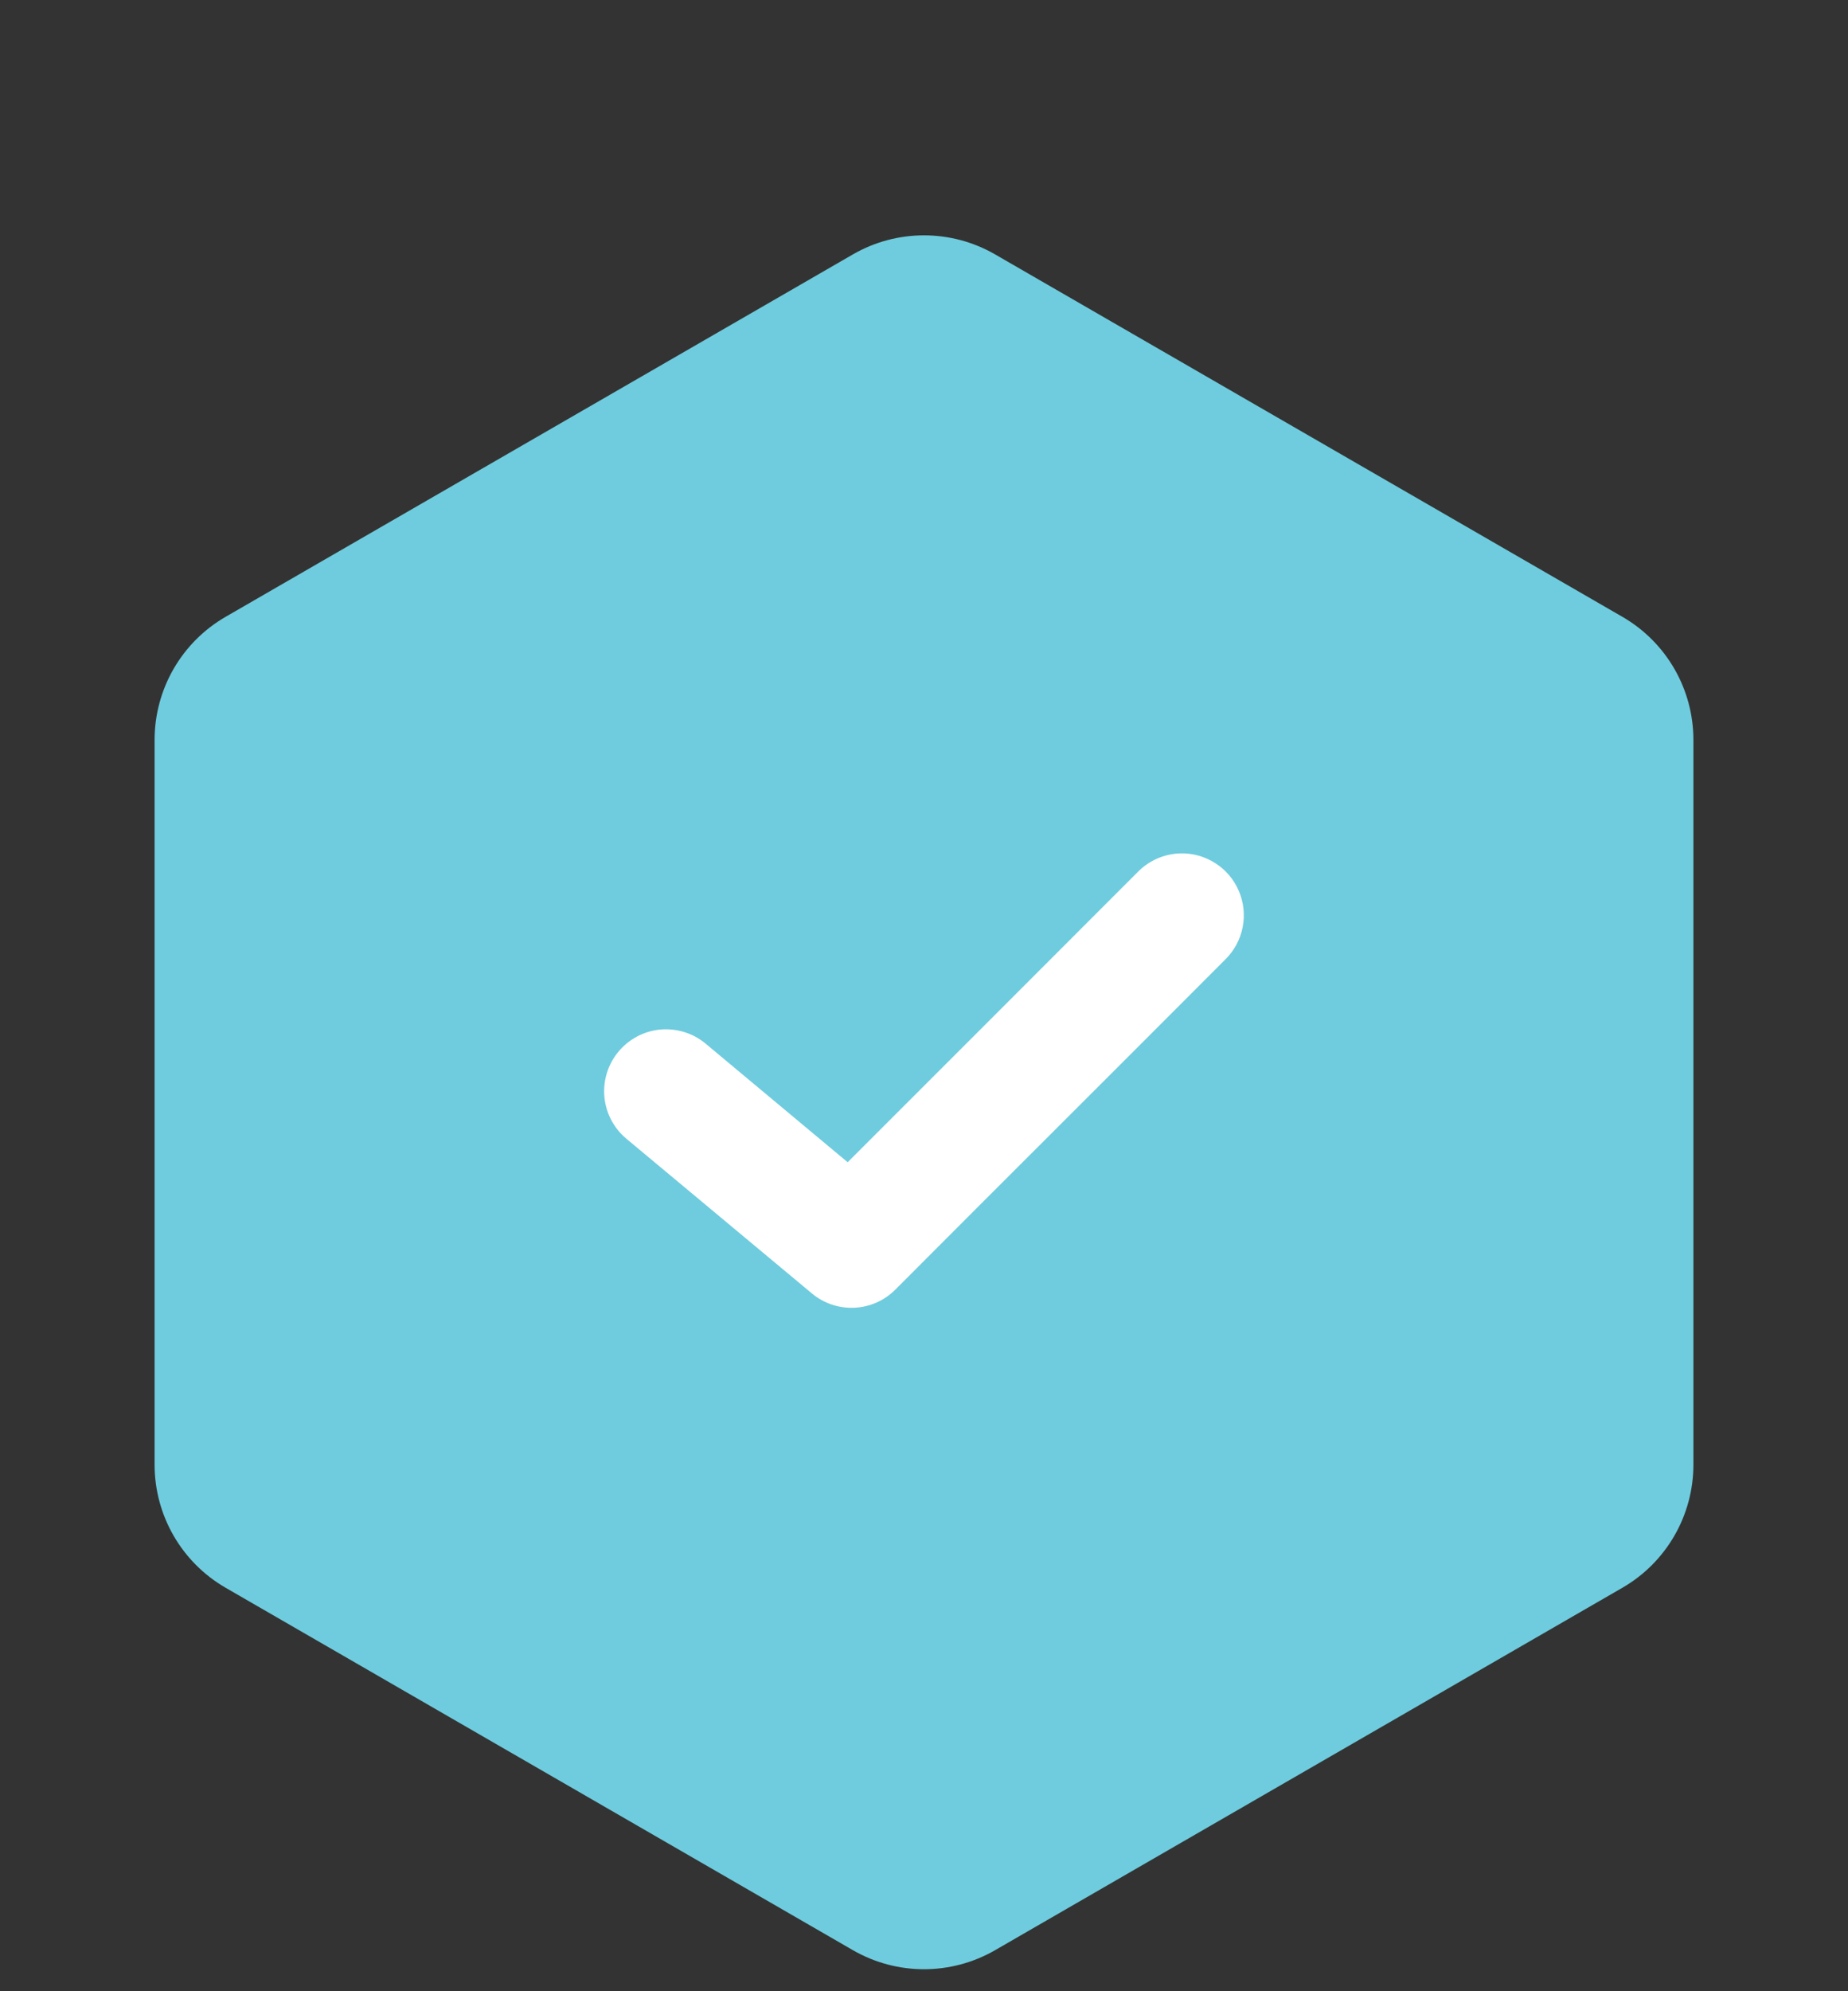
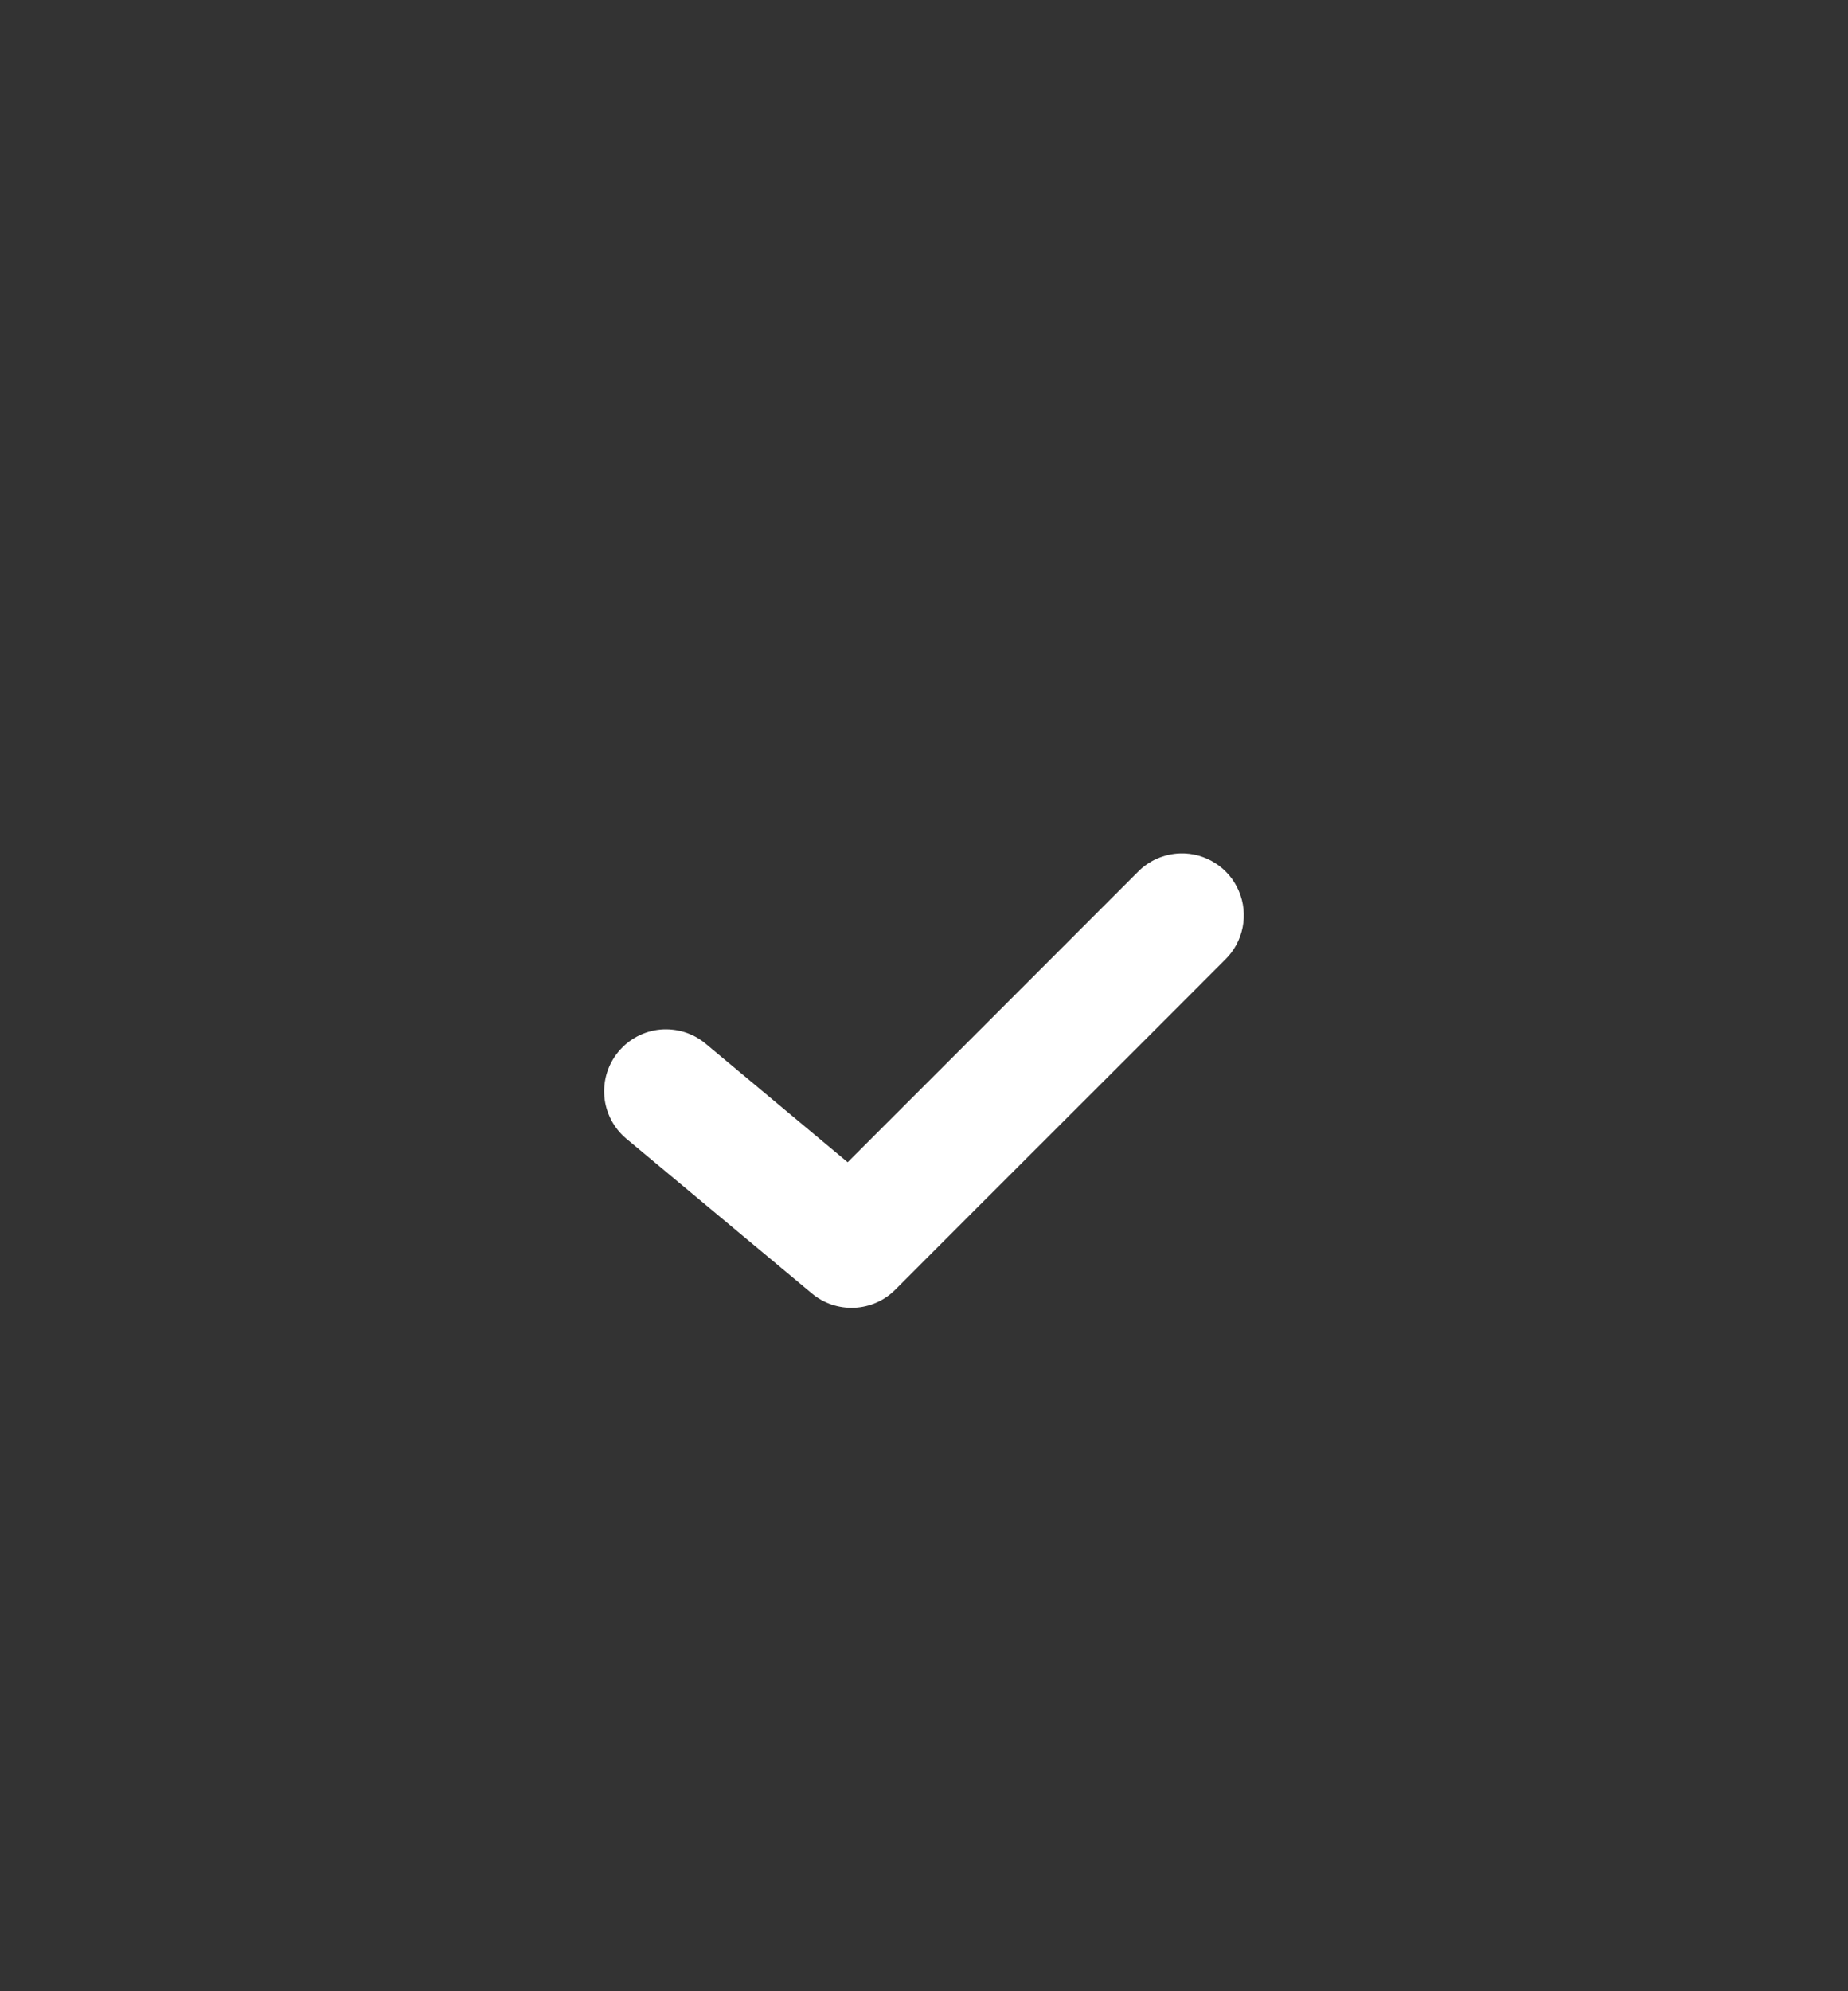
<svg xmlns="http://www.w3.org/2000/svg" width="26" height="28" viewBox="0 0 26 28" fill="none">
  <rect x="0" y="0" width="26" height="28" fill="#333333" stroke="none" />
-   <path d="M12 3.577C12.619 3.22 13.381 3.22 14 3.577L22.825 8.673C23.444 9.03 23.825 9.69 23.825 10.405V20.595C23.825 21.31 23.444 21.97 22.825 22.327L14 27.423C13.381 27.78 12.619 27.78 12 27.423L3.175 22.327C2.556 21.97 2.175 21.31 2.175 20.595V10.405C2.175 9.69 2.556 9.03 3.175 8.673L12 3.577Z" fill="#6ECCDE" />
  <path d="M16.605 12C16.378 12.007 16.164 12.101 16.006 12.263C14.647 13.625 13.287 14.981 11.926 16.343L9.927 14.675C9.75 14.527 9.521 14.457 9.291 14.477C9.062 14.498 8.85 14.61 8.702 14.787C8.554 14.964 8.483 15.193 8.503 15.422C8.524 15.652 8.635 15.864 8.812 16.012L11.423 18.188C11.59 18.328 11.803 18.399 12.021 18.389C12.238 18.379 12.444 18.288 12.597 18.134C14.143 16.584 15.691 15.044 17.239 13.492C17.364 13.369 17.449 13.212 17.483 13.04C17.517 12.869 17.499 12.691 17.43 12.53C17.362 12.369 17.247 12.232 17.099 12.138C16.952 12.043 16.779 11.995 16.605 12Z" fill="white" />
</svg>